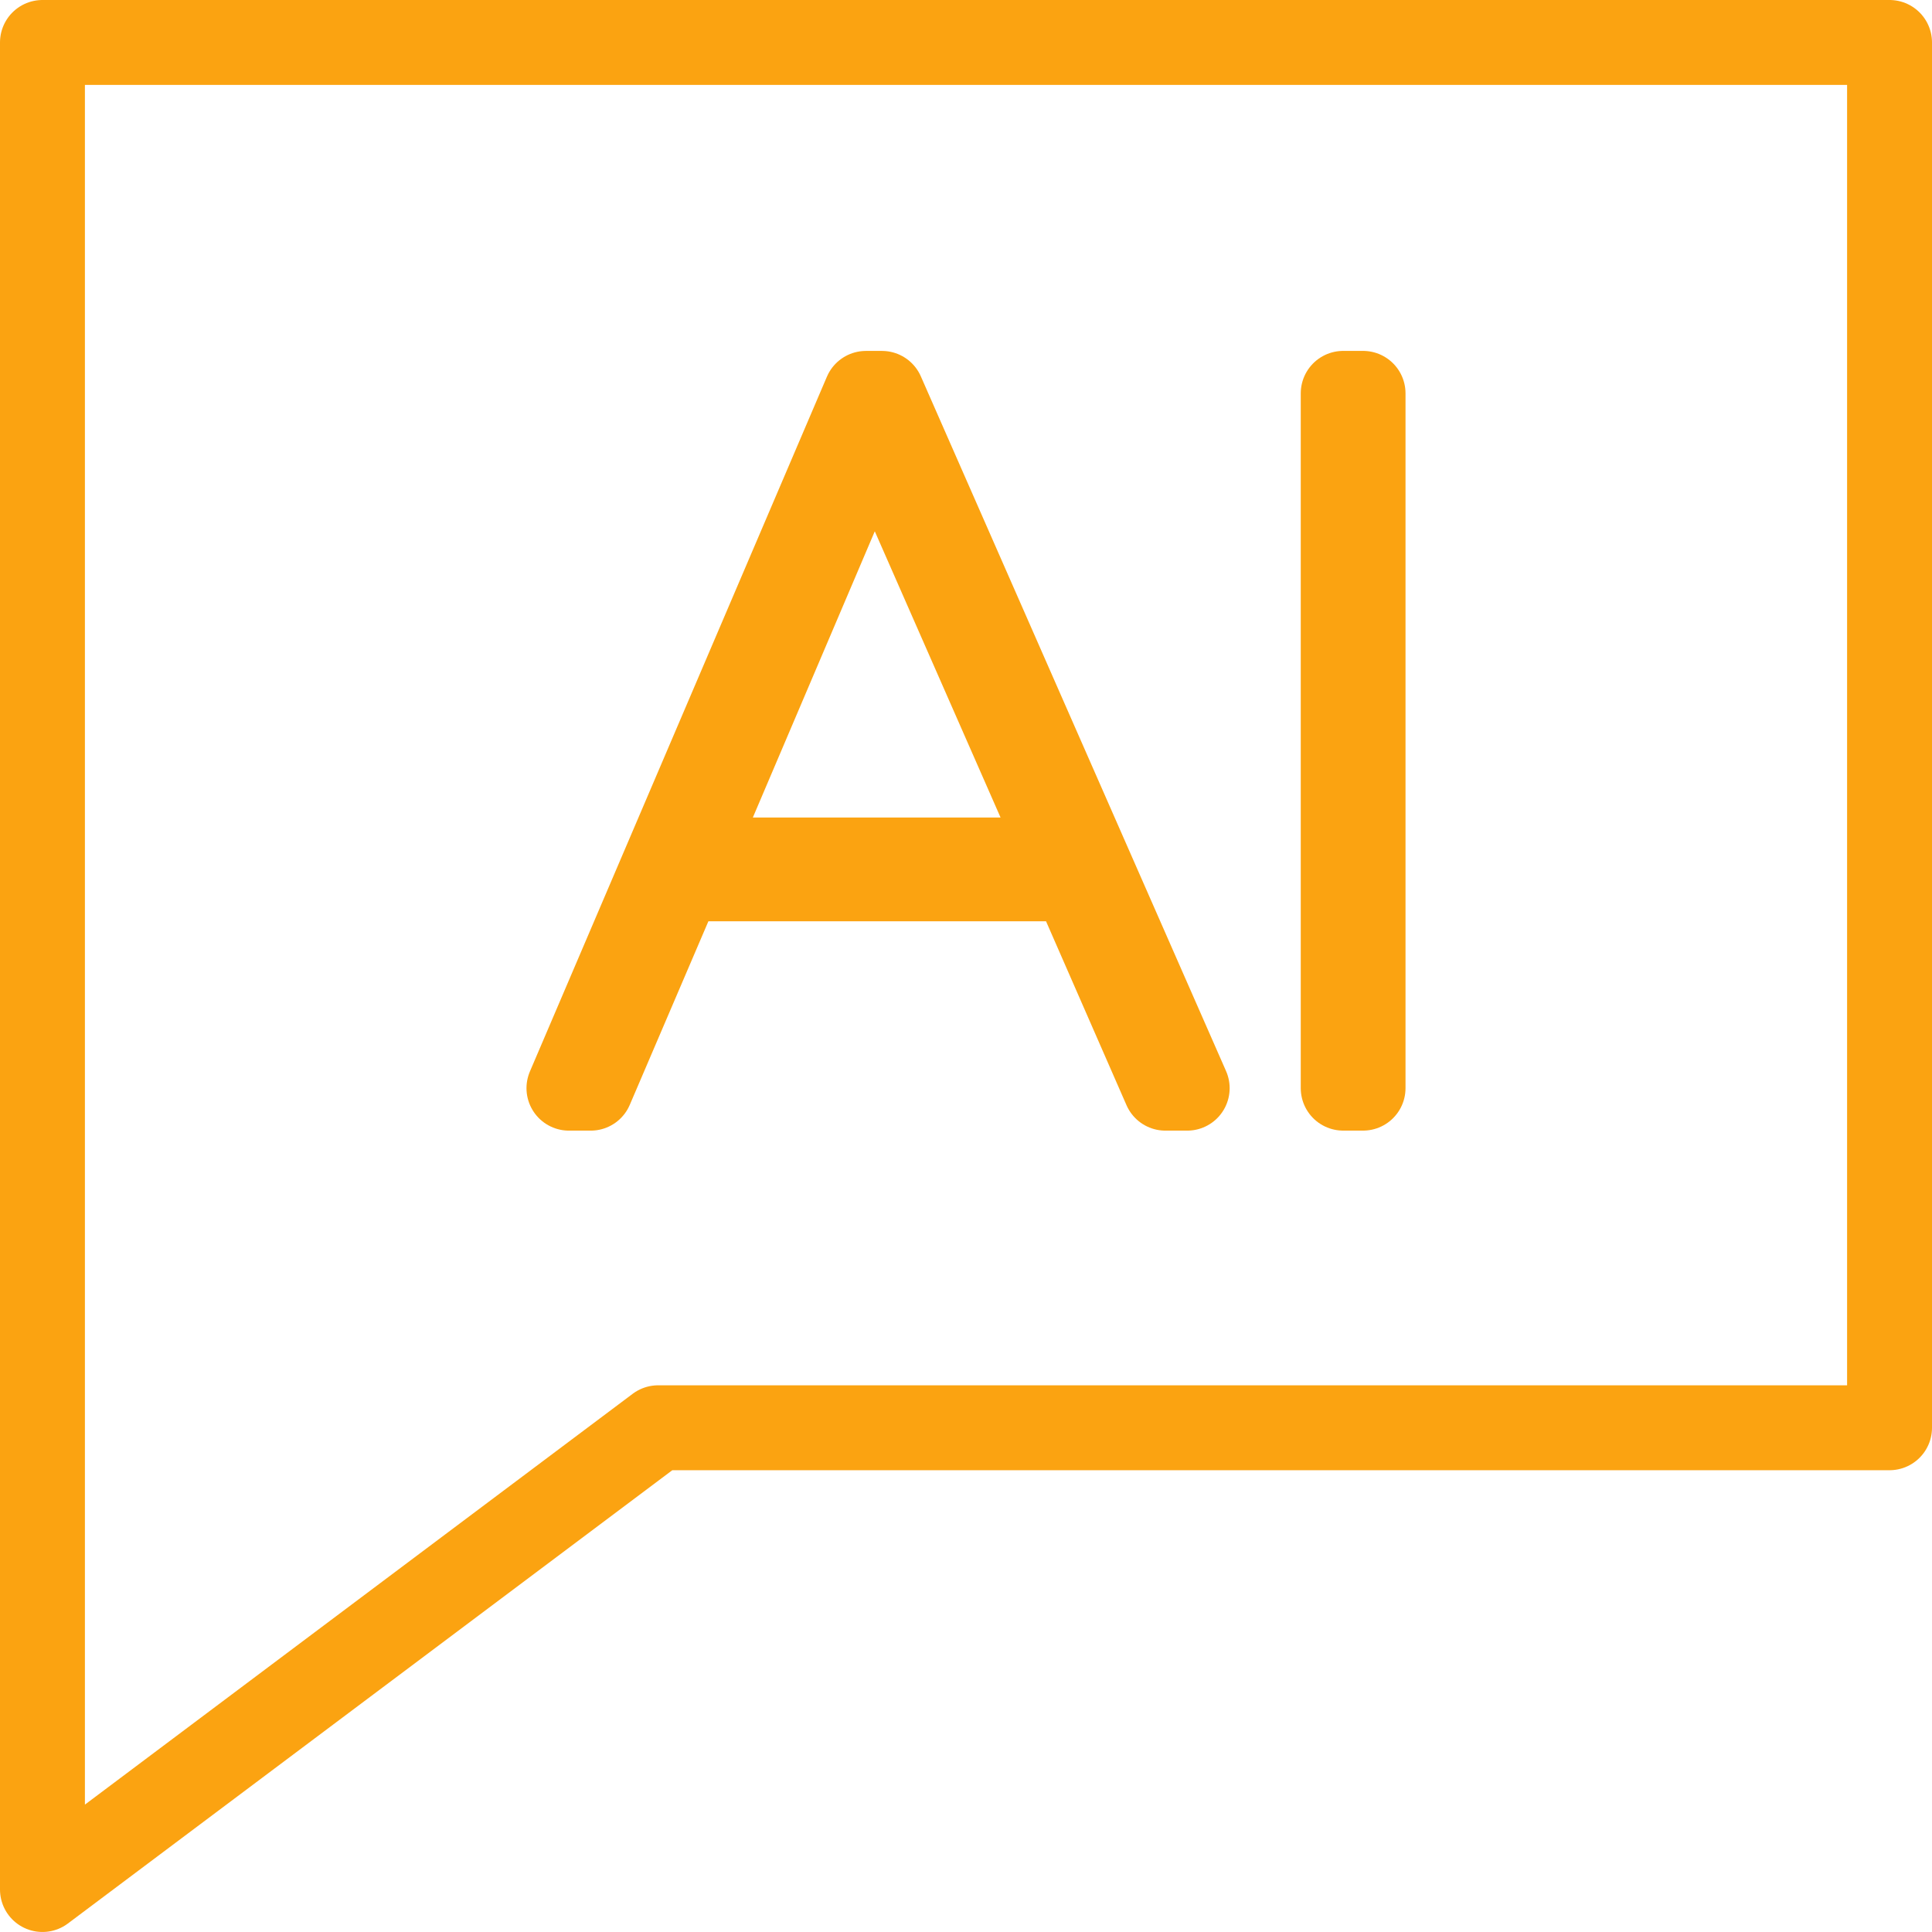
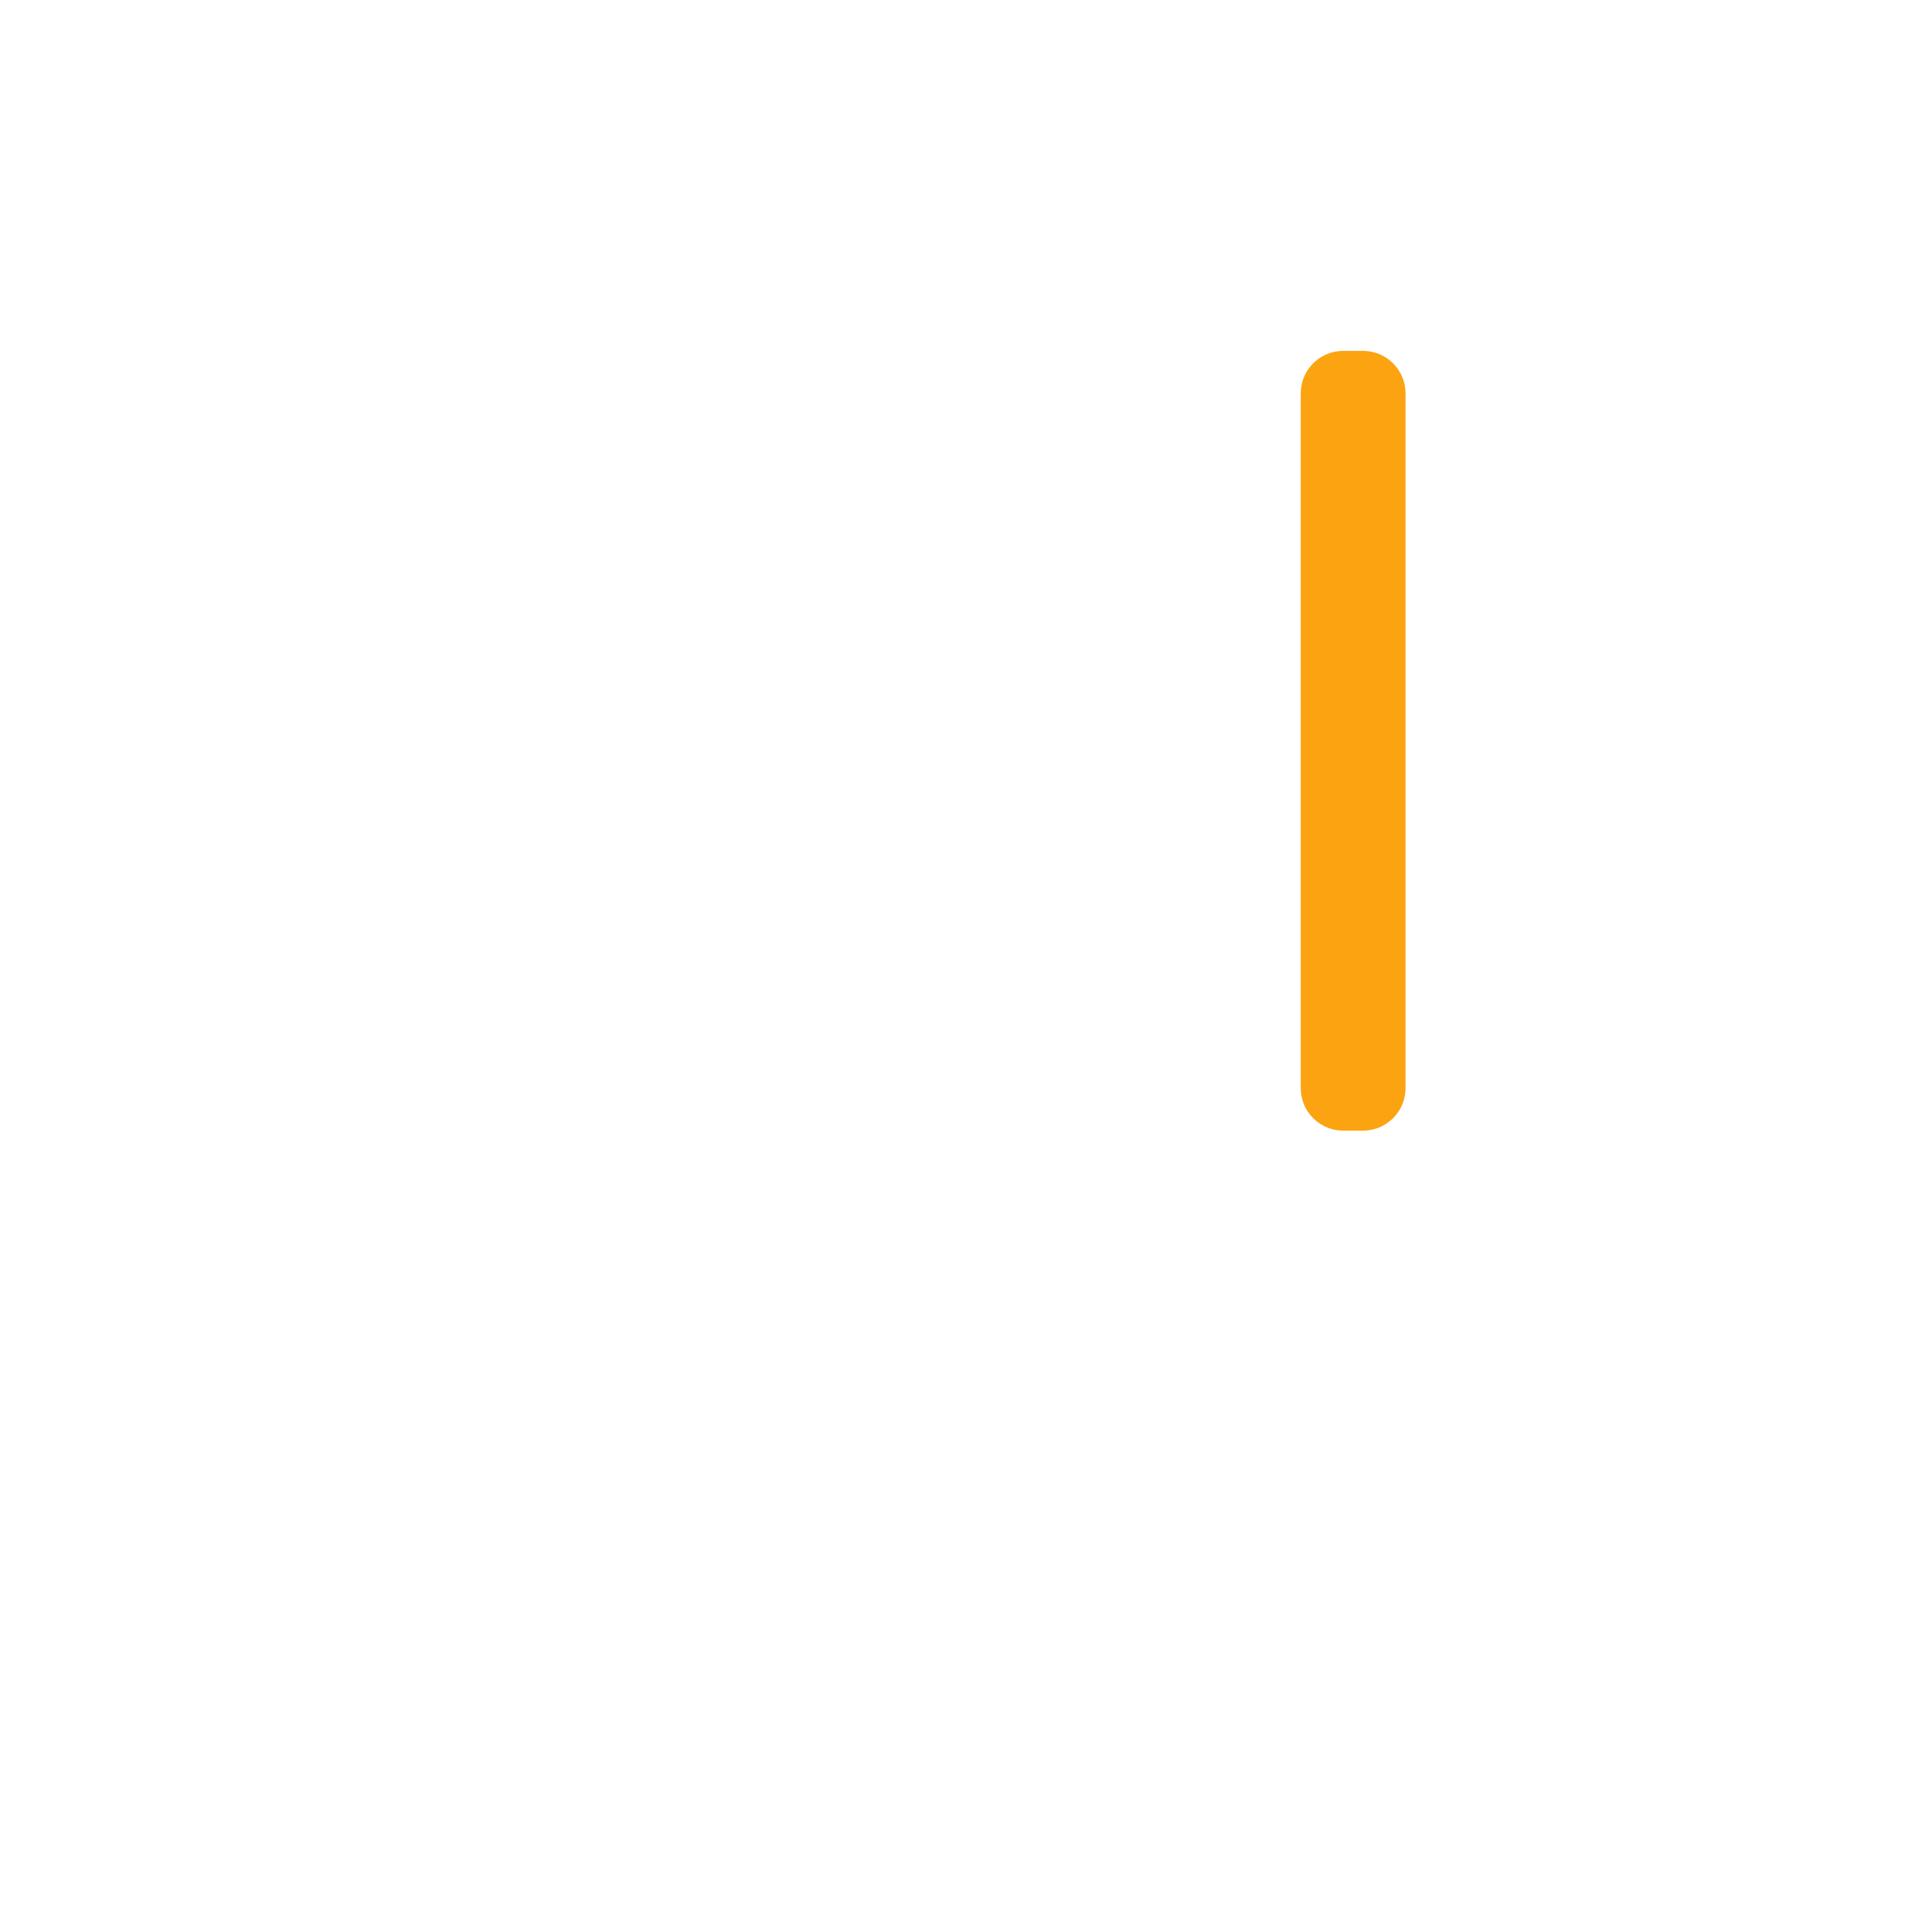
<svg xmlns="http://www.w3.org/2000/svg" width="76.68" height="76.679" viewBox="0 0 76.68 76.679">
  <g id="Group_11440" data-name="Group 11440" transform="translate(-0.039 -0.04)">
    <g id="Group_11441" data-name="Group 11441">
      <g id="Group_11443" data-name="Group 11443">
-         <path id="Path_31889" data-name="Path 31889" d="M75.034,56.707H26.161L1.724,75.034V1.725h73.31Z" fill="none" stroke="#fba311" stroke-linecap="round" stroke-linejoin="round" stroke-width="3.37" />
-       </g>
+         </g>
    </g>
-     <path id="Path_31890" data-name="Path 31890" d="M46.293,43.229l-3.635-8.308H27.043l-3.558,8.308H22.62L34.408,15.653h.635L47.158,43.229ZM34.735,16.884,27.37,34.171H42.331Z" fill="#fba311" stroke="#fba311" stroke-linecap="round" stroke-linejoin="round" stroke-width="3.37" />
    <rect id="Rectangle_885" data-name="Rectangle 885" width="0.788" height="27.576" transform="translate(53.35 15.652)" fill="#fba311" stroke="#fba311" stroke-linecap="round" stroke-linejoin="round" stroke-width="3.37" />
  </g>
</svg>